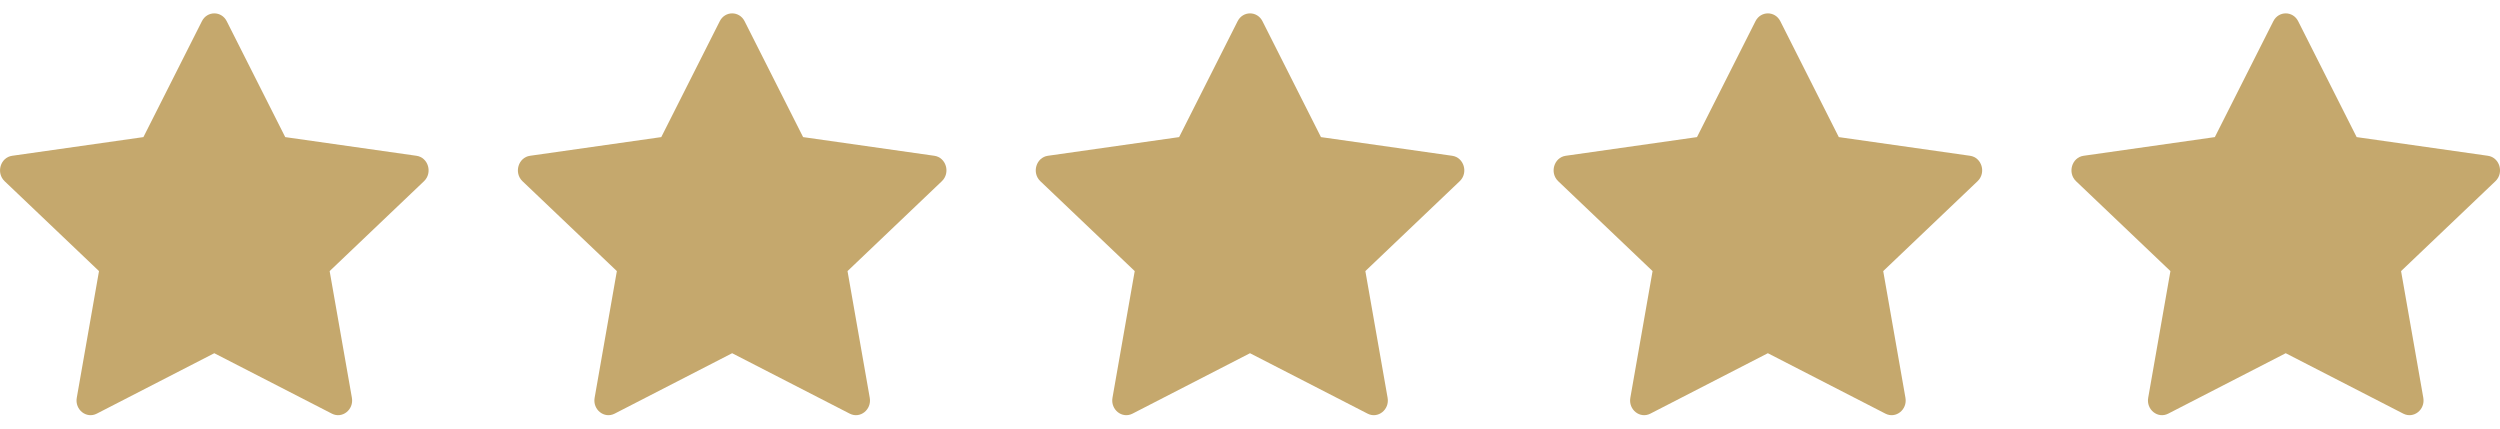
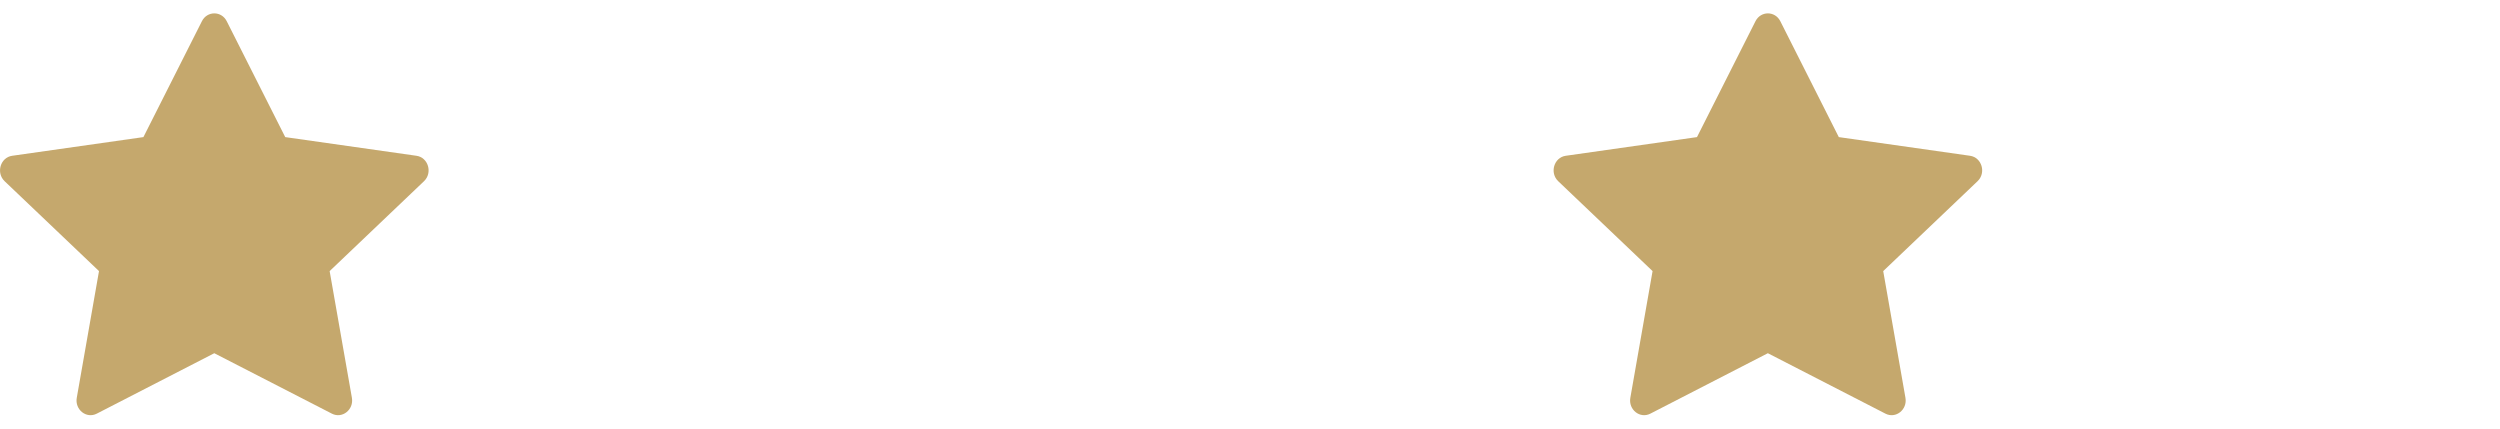
<svg xmlns="http://www.w3.org/2000/svg" fill="none" viewBox="0 0 140 24" height="24" width="140">
  <path fill="#C5A86D" d="M5.418 23.165C4.839 23.462 4.182 22.941 4.299 22.276L5.544 15.181L0.259 10.148C-0.234 9.677 0.022 8.816 0.684 8.723L8.031 7.678L11.307 1.188C11.602 0.603 12.402 0.603 12.697 1.188L15.973 7.678L23.32 8.723C23.982 8.816 24.238 9.677 23.744 10.148L18.46 15.181L19.706 22.276C19.823 22.941 19.166 23.462 18.587 23.165L12 19.78L5.418 23.165Z" />
-   <path fill="#C5A86D" d="M34.418 23.165C33.839 23.462 33.182 22.941 33.299 22.276L34.544 15.181L29.259 10.148C28.766 9.677 29.023 8.816 29.684 8.723L37.031 7.678L40.307 1.188C40.602 0.603 41.402 0.603 41.697 1.188L44.974 7.678L52.321 8.723C52.982 8.816 53.239 9.677 52.743 10.148L47.461 15.181L48.706 22.276C48.822 22.941 48.166 23.462 47.587 23.165L41 19.78L34.418 23.165Z" />
-   <path fill="#C5A86D" d="M63.418 23.165C62.839 23.462 62.182 22.941 62.299 22.276L63.544 15.181L58.26 10.148C57.766 9.677 58.023 8.816 58.684 8.723L66.031 7.678L69.307 1.188C69.603 0.603 70.402 0.603 70.698 1.188L73.974 7.678L81.32 8.723C81.982 8.816 82.239 9.677 81.743 10.148L76.46 15.181L77.706 22.276C77.823 22.941 77.165 23.462 76.587 23.165L70 19.78L63.418 23.165Z" />
  <path fill="#C5A86D" d="M92.418 23.165C91.839 23.462 91.182 22.941 91.299 22.276L92.544 15.181L87.26 10.148C86.766 9.677 87.022 8.816 87.684 8.723L95.031 7.678L98.307 1.188C98.603 0.603 99.402 0.603 99.698 1.188L102.973 7.678L110.32 8.723C110.982 8.816 111.238 9.677 110.743 10.148L105.46 15.181L106.705 22.276C106.822 22.941 106.165 23.462 105.586 23.165L99 19.78L92.418 23.165Z" />
-   <path fill="#C5A86D" d="M121.418 23.165C120.839 23.462 120.182 22.941 120.299 22.276L121.544 15.181L116.259 10.148C115.766 9.677 116.022 8.816 116.684 8.723L124.031 7.678L127.307 1.188C127.602 0.603 128.402 0.603 128.697 1.188L131.973 7.678L139.32 8.723C139.982 8.816 140.238 9.677 139.743 10.148L134.46 15.181L135.705 22.276C135.822 22.941 135.165 23.462 134.586 23.165L128 19.78L121.418 23.165Z" />
</svg>